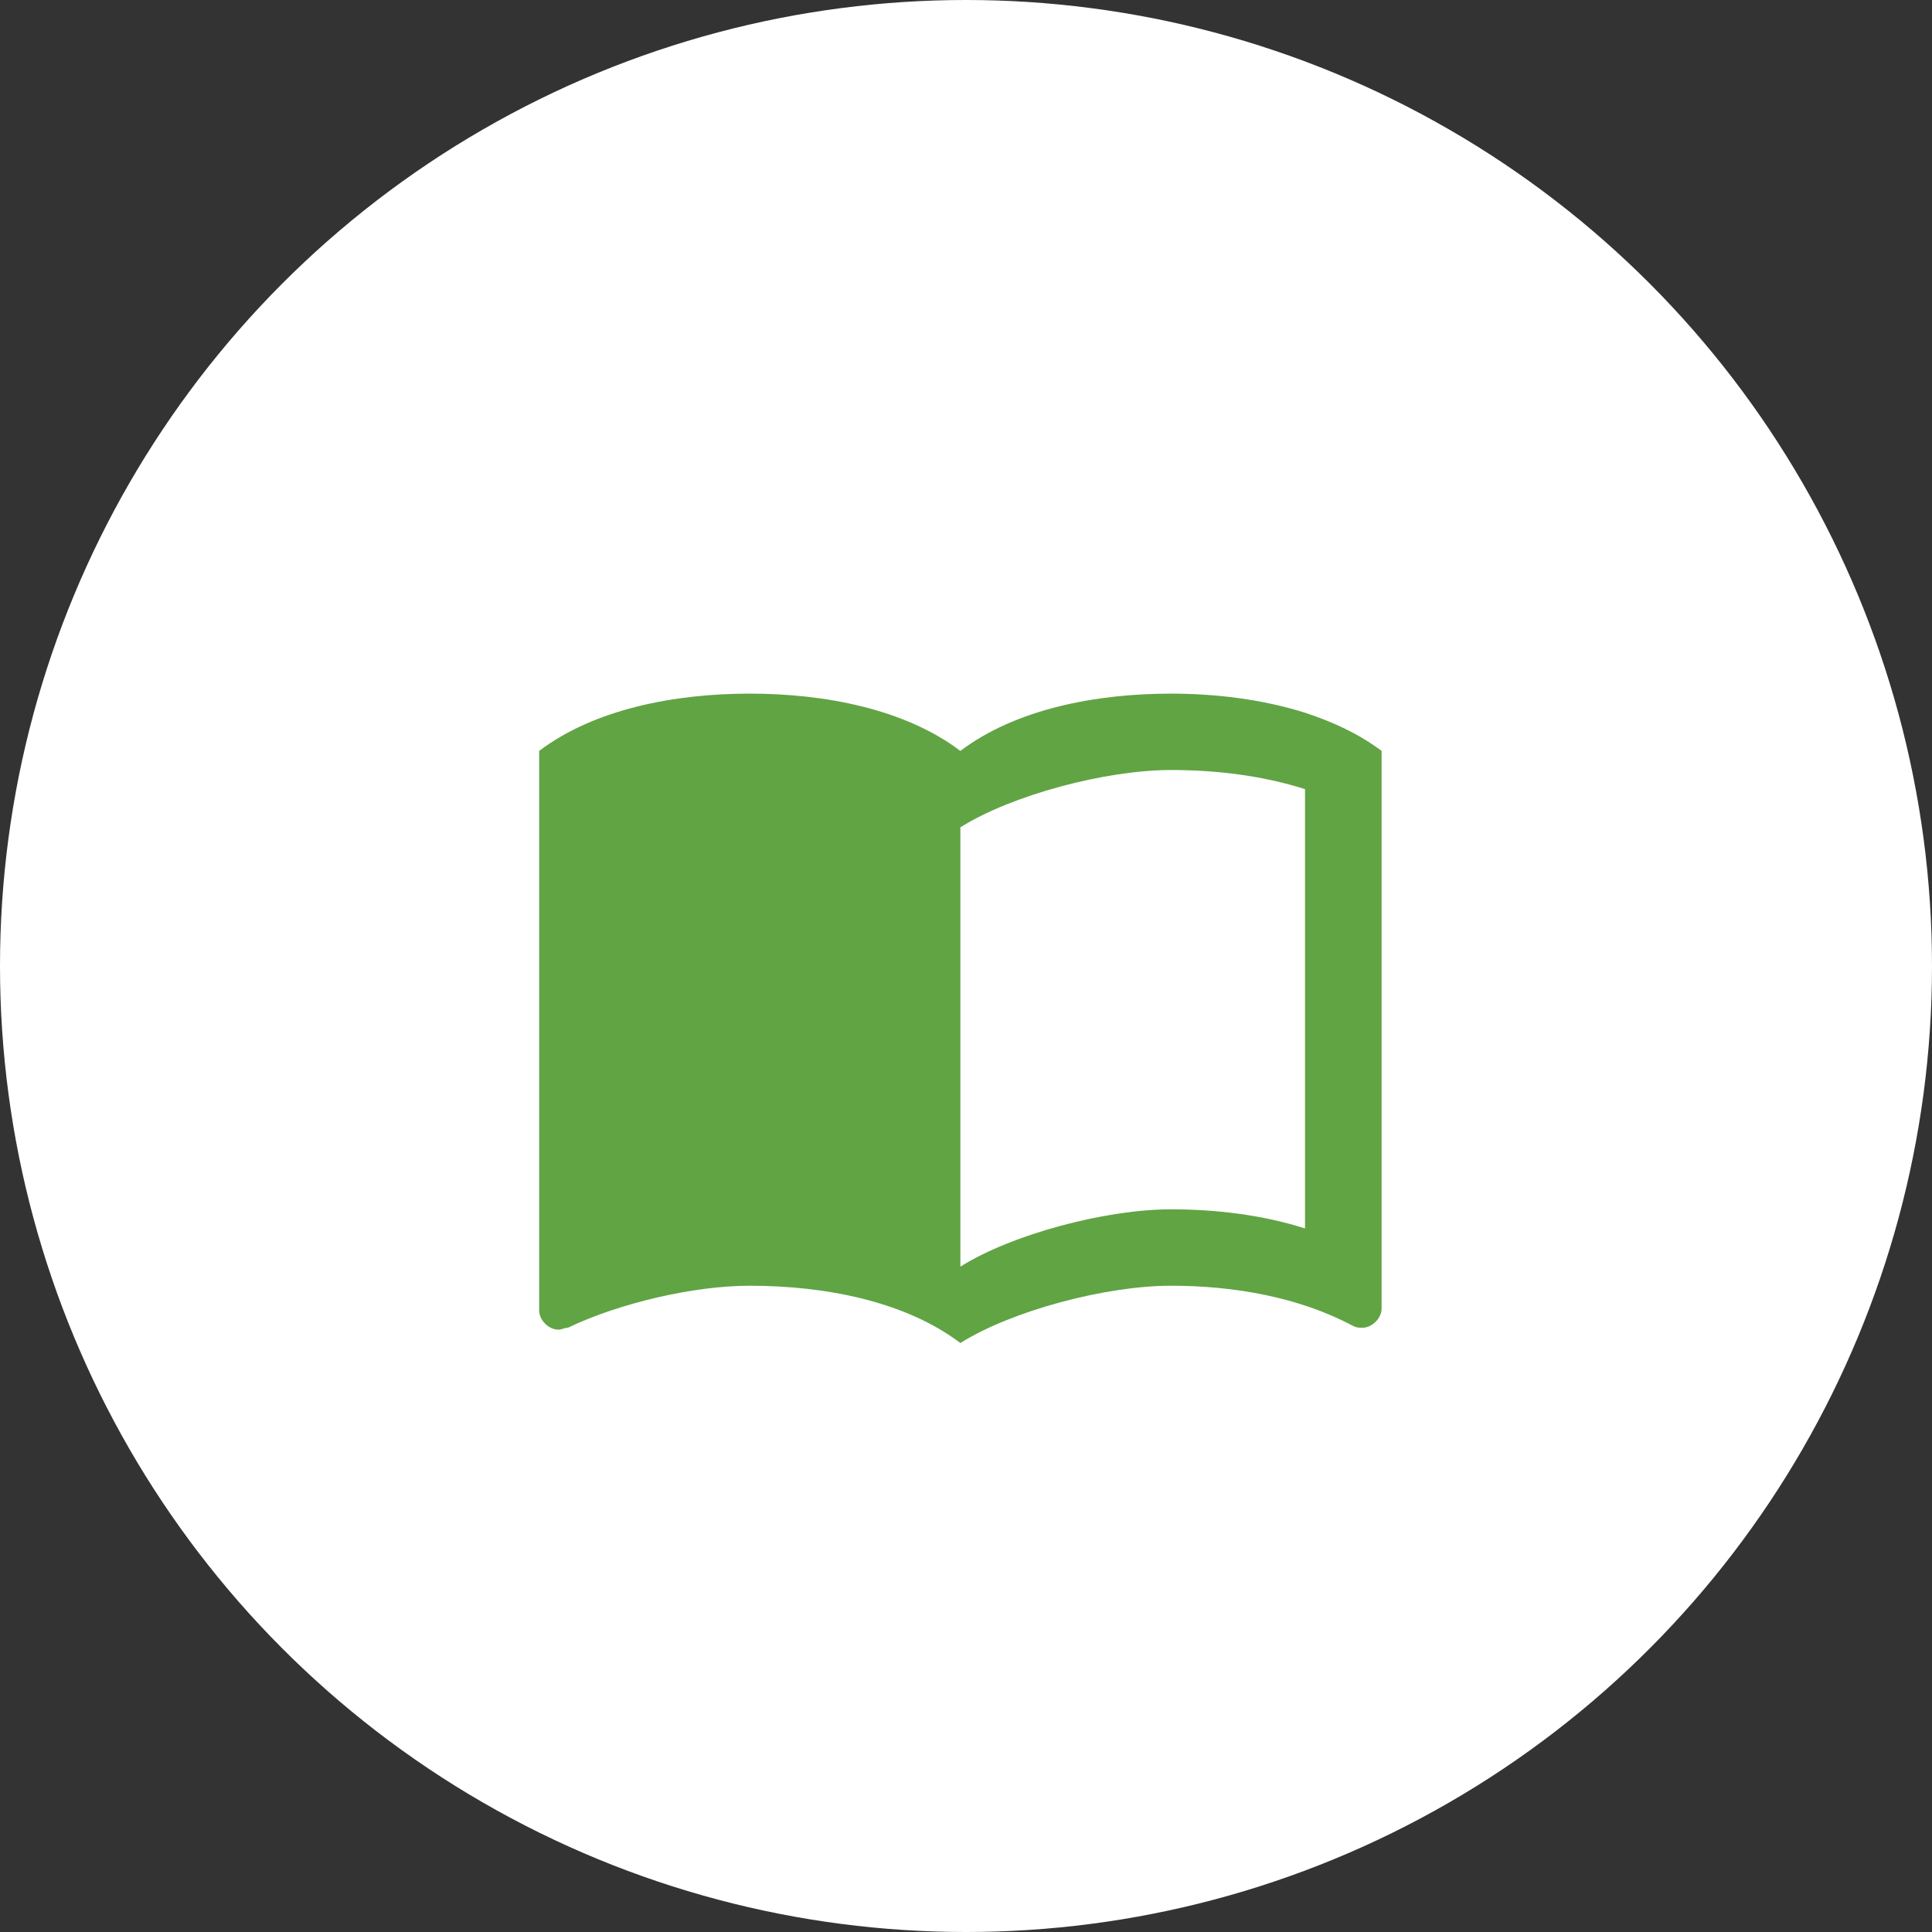
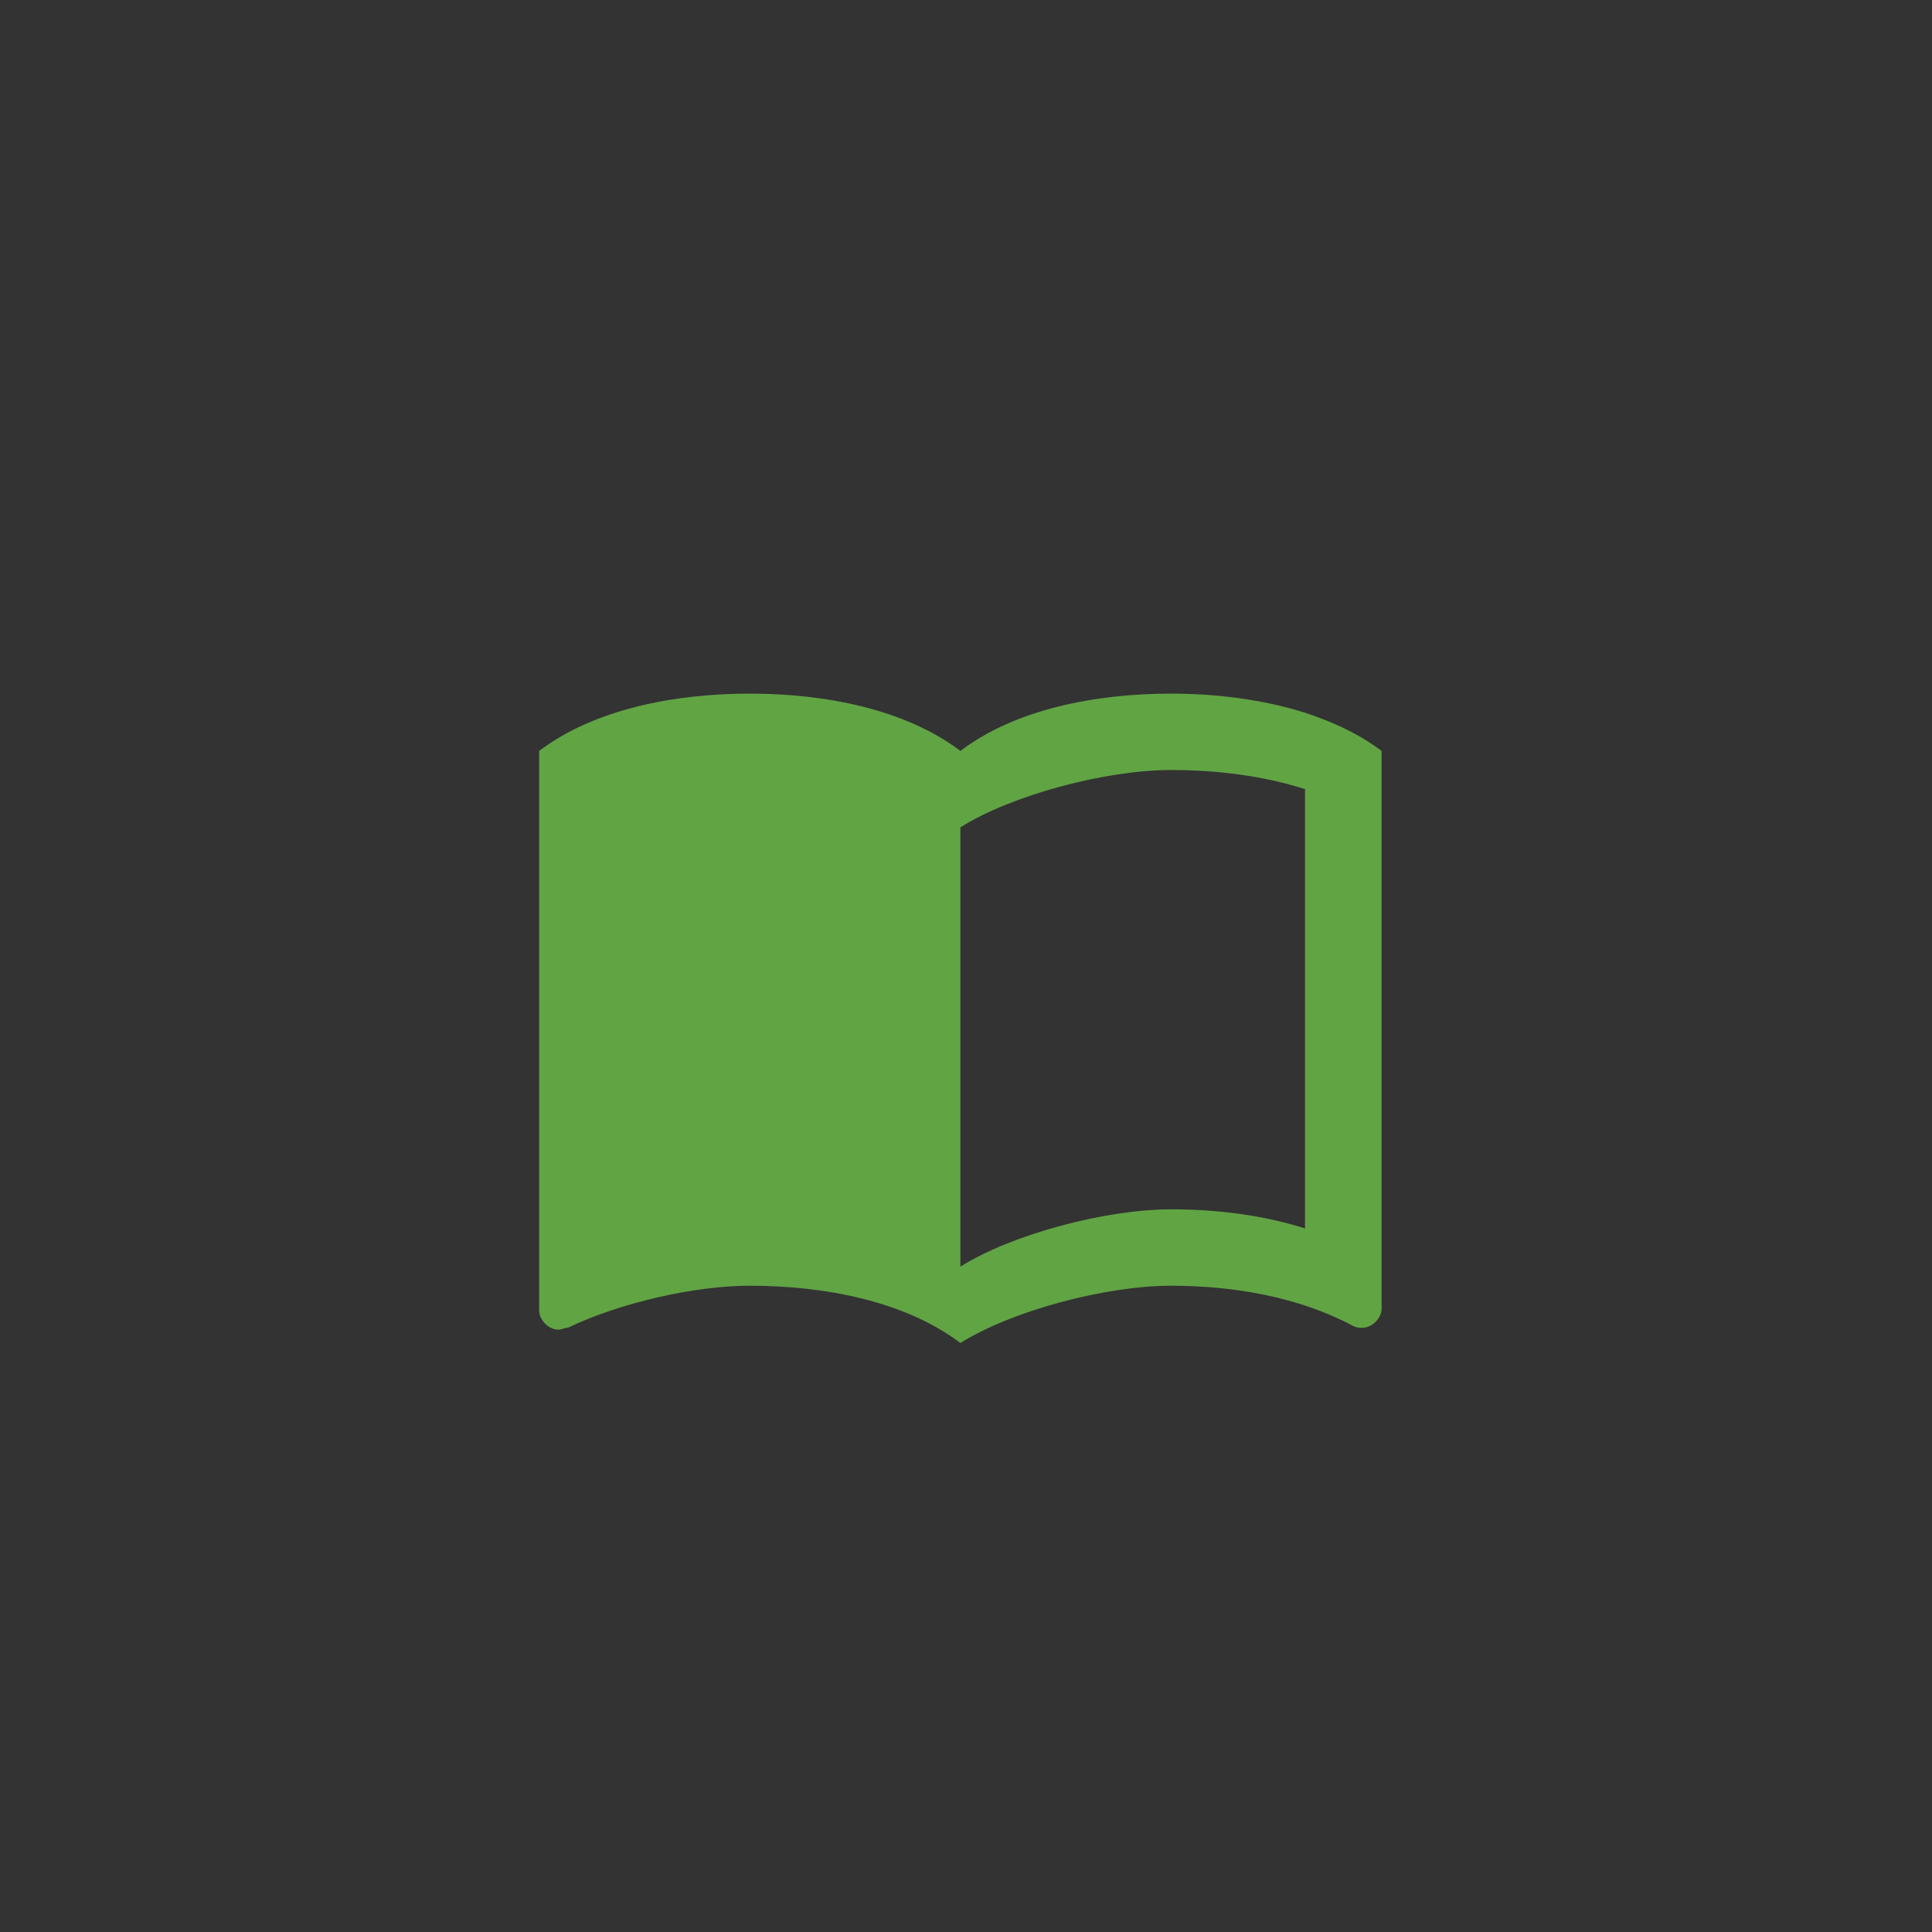
<svg xmlns="http://www.w3.org/2000/svg" width="172" height="172" viewBox="0 0 172 172" fill="none">
  <rect x="0" y="0" width="172" height="172" fill="#333333" stroke="none" />
-   <circle cx="86" cy="86" r="86" fill="white" />
  <path d="M116.182 63.451C112.398 62.261 108.239 61.751 104.25 61.751C97.602 61.751 90.443 63.111 85.5 66.852C80.557 63.111 73.398 61.751 66.75 61.751C60.102 61.751 52.943 63.111 48 66.852V116.675C48 117.525 48.852 118.375 49.705 118.375C50.045 118.375 50.216 118.205 50.557 118.205C55.159 115.995 61.807 114.464 66.75 114.464C73.398 114.464 80.557 115.824 85.5 119.565C90.102 116.675 98.454 114.464 104.25 114.464C109.875 114.464 115.67 115.484 120.443 118.035C120.784 118.205 120.955 118.205 121.295 118.205C122.148 118.205 123 117.355 123 116.505V66.852C120.955 65.321 118.739 64.301 116.182 63.451ZM116.182 109.363C112.432 108.172 108.341 107.662 104.25 107.662C98.454 107.662 90.102 109.873 85.5 112.764V73.654C90.102 70.763 98.454 68.552 104.25 68.552C108.341 68.552 112.432 69.062 116.182 70.253V109.363Z" fill="#61A444" />
</svg>